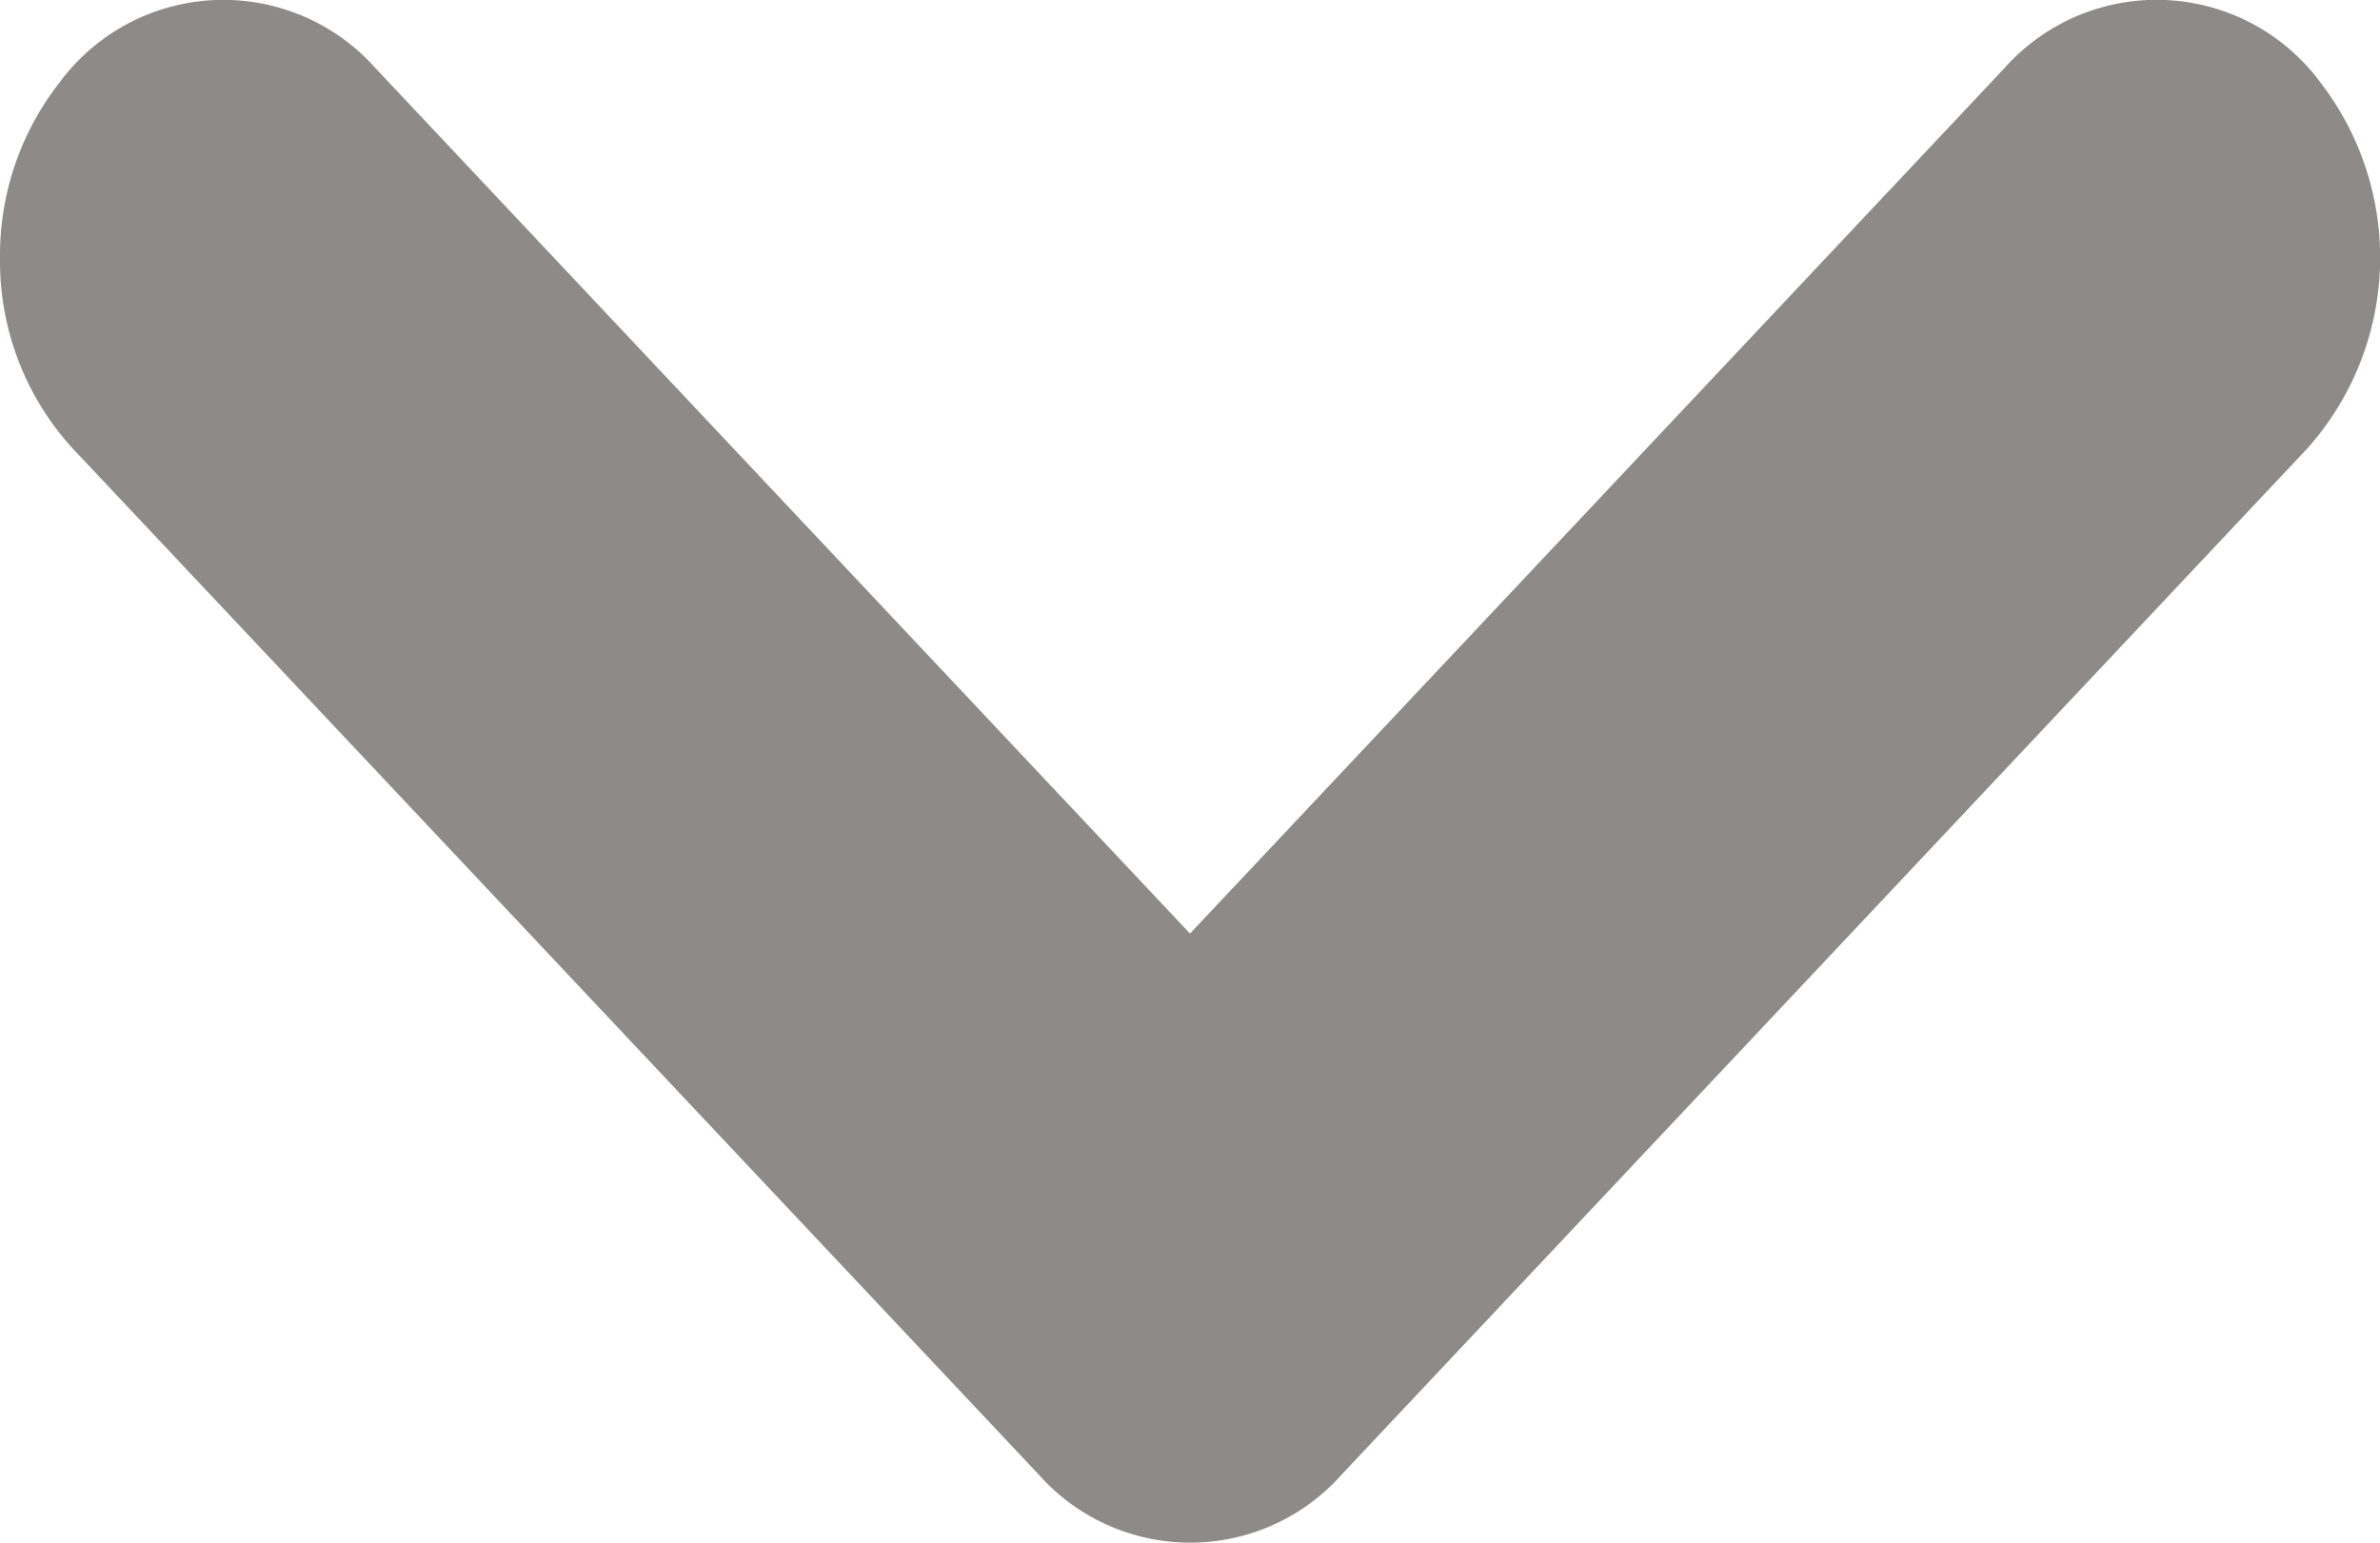
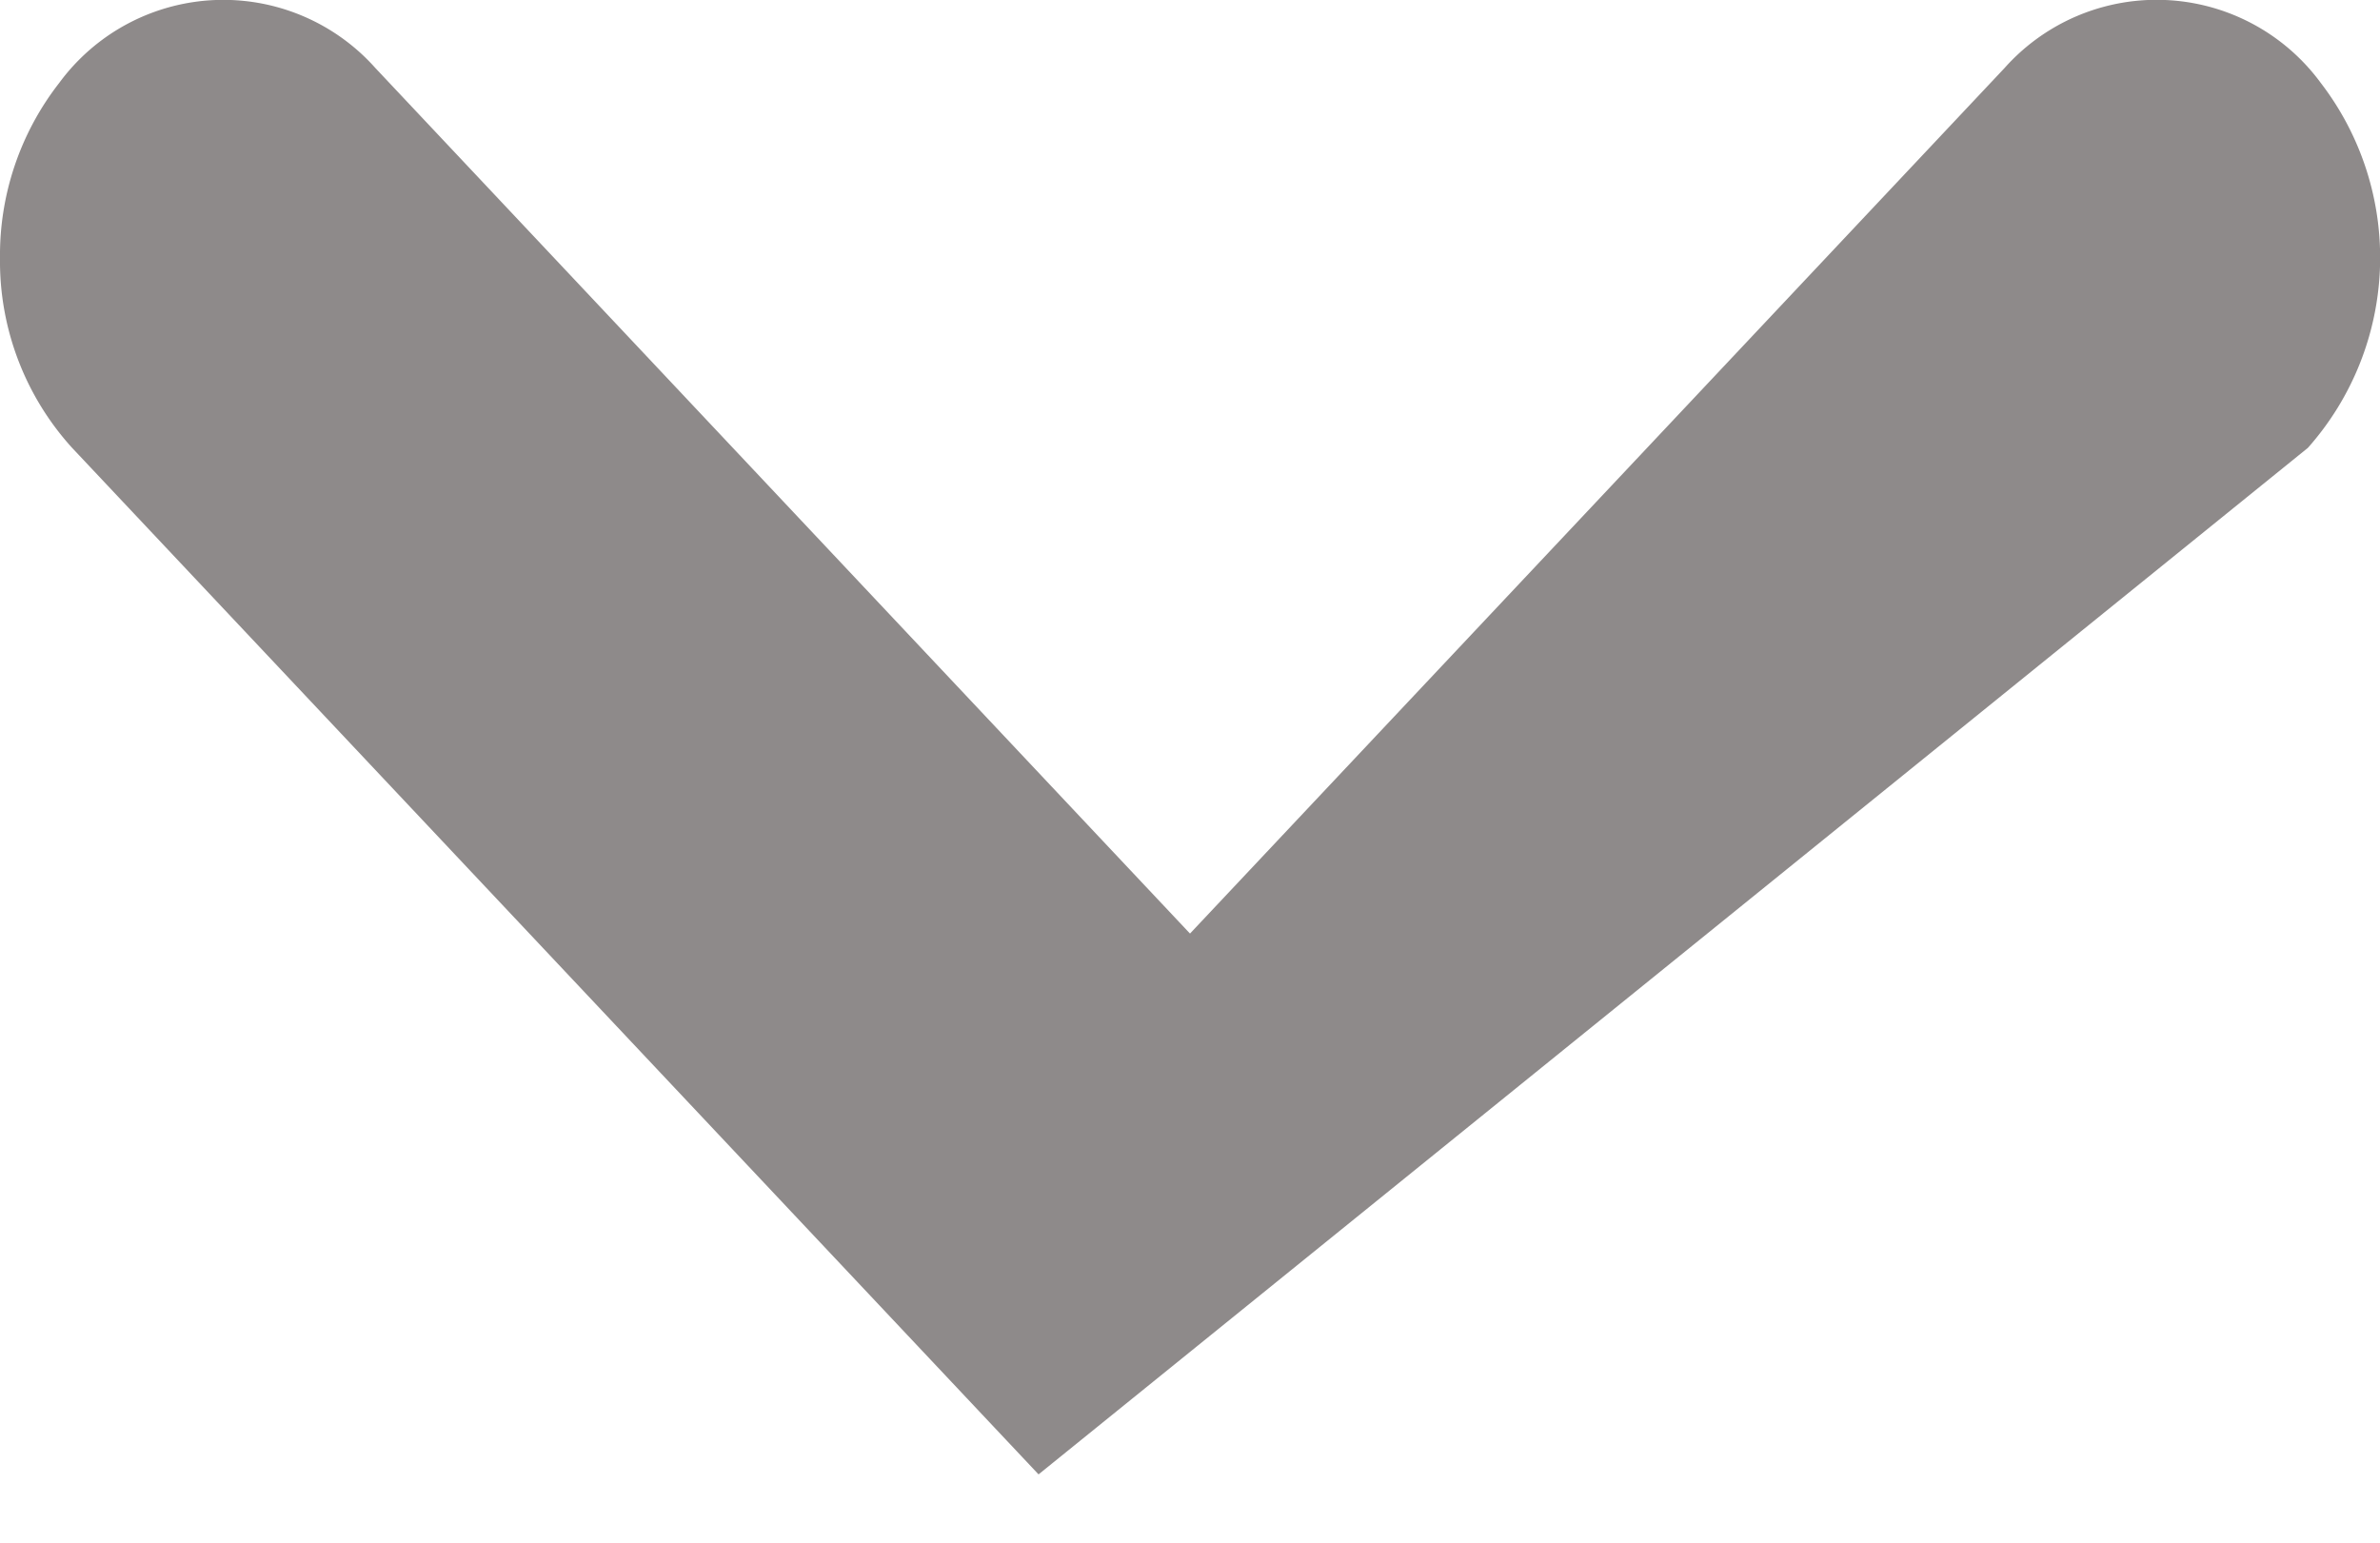
<svg xmlns="http://www.w3.org/2000/svg" width="30" height="19.447" viewBox="0 0 30 19.447">
  <g id="lo_mas_vendido_flecha_der" transform="rotate(90 15 15)">
-     <path id="Path_39" fill="#8e8a8a" d="M47.937 1095.891a3.5 3.5 0 0 0 2.393-.909l12.941-12.182a2.553 2.553 0 0 0 0-3.823L50.33 1066.8a3.614 3.614 0 0 0-4.6-.163 2.567 2.567 0 0 0-.188 3.987l10.911 10.267-10.911 10.268a2.567 2.567 0 0 0 .188 3.986 3.532 3.532 0 0 0 2.207.746z" data-name="Path 39" transform="translate(-44.684 -1065.891)" />
+     <path id="Path_39" fill="#8e8a8a" d="M47.937 1095.891a3.5 3.5 0 0 0 2.393-.909l12.941-12.182L50.33 1066.8a3.614 3.614 0 0 0-4.6-.163 2.567 2.567 0 0 0-.188 3.987l10.911 10.267-10.911 10.268a2.567 2.567 0 0 0 .188 3.986 3.532 3.532 0 0 0 2.207.746z" data-name="Path 39" transform="translate(-44.684 -1065.891)" />
  </g>
</svg>